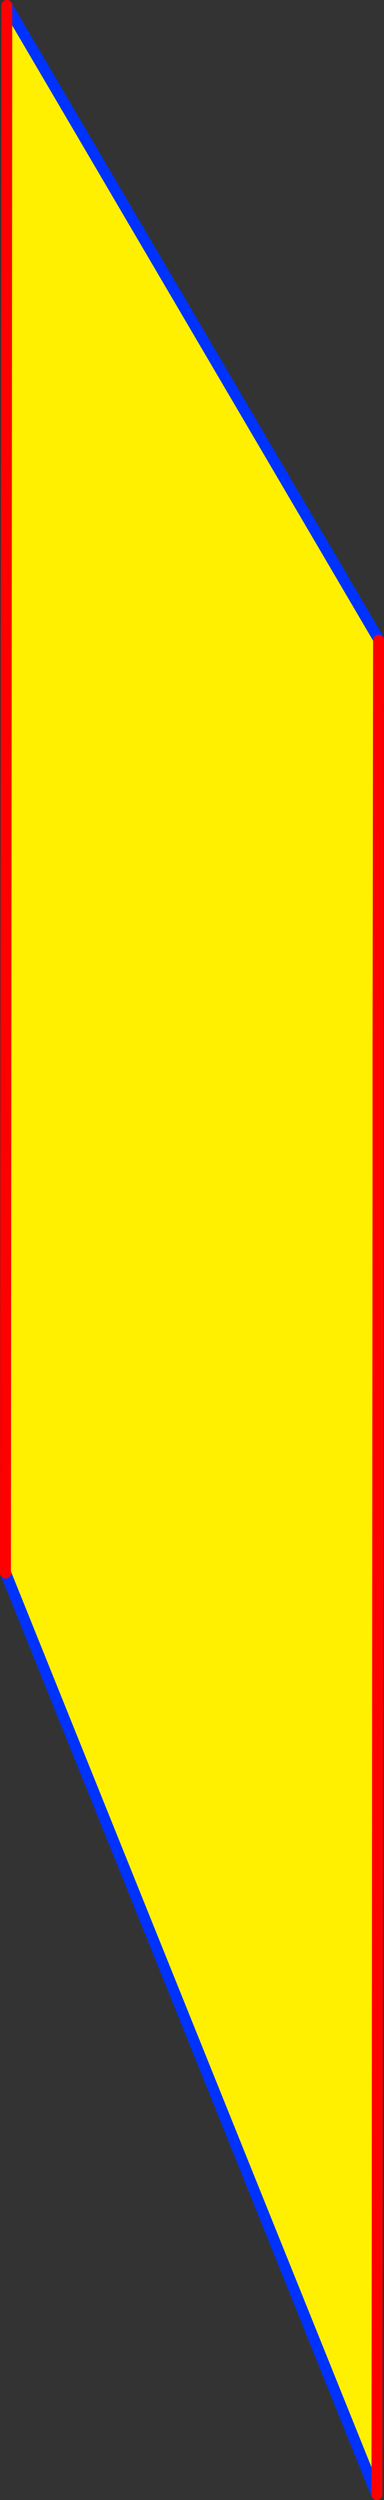
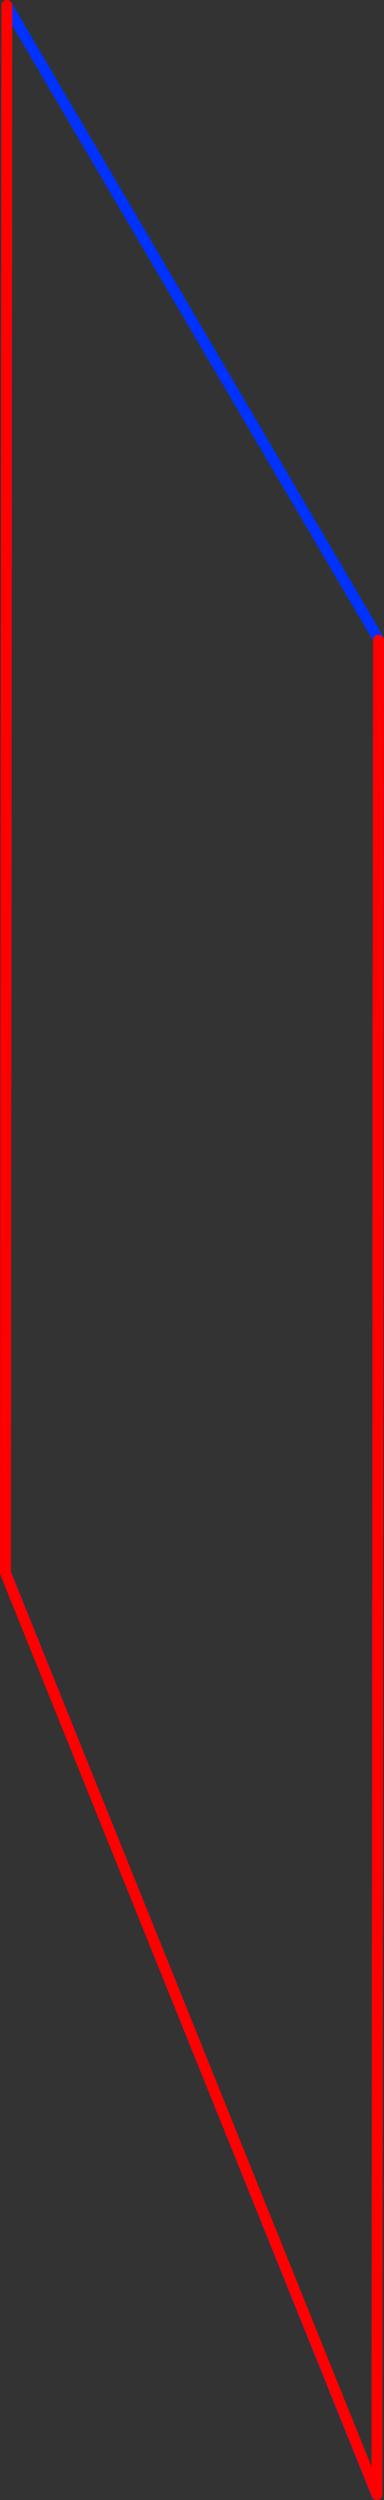
<svg xmlns="http://www.w3.org/2000/svg" height="457.95px" width="70.4px">
  <rect width="100%" height="100%" fill="#333333" stroke="none" />
  <g transform="matrix(1.0, 0.0, 0.0, 1.0, -351.8, -52.0)">
-     <path d="M421.15 169.0 L421.2 169.25 421.15 207.1 421.15 211.15 421.1 244.0 421.1 265.05 420.95 463.3 420.95 464.7 420.9 508.95 420.85 508.95 352.85 340.15 352.8 340.1 353.05 53.0 421.15 169.0" fill="#fff000" fill-rule="evenodd" stroke="none" />
    <path d="M420.85 508.95 L352.85 340.15 M353.05 53.0 L421.15 169.0" fill="none" stroke="#0032ff" stroke-linecap="round" stroke-linejoin="round" stroke-width="2.0" />
-     <path d="M421.2 169.25 L421.15 207.1 421.15 211.15 421.1 244.0 421.1 265.05 420.95 463.3 420.95 464.7 420.9 508.95 M352.85 340.15 L352.8 340.1 353.05 53.0 M420.95 463.3 L420.95 464.7" fill="none" stroke="#ff0000" stroke-linecap="round" stroke-linejoin="round" stroke-width="2.0" />
+     <path d="M421.2 169.25 L421.15 207.1 421.15 211.15 421.1 244.0 421.1 265.05 420.95 463.3 420.95 464.7 420.9 508.95 L352.8 340.1 353.05 53.0 M420.95 463.3 L420.95 464.7" fill="none" stroke="#ff0000" stroke-linecap="round" stroke-linejoin="round" stroke-width="2.0" />
  </g>
</svg>